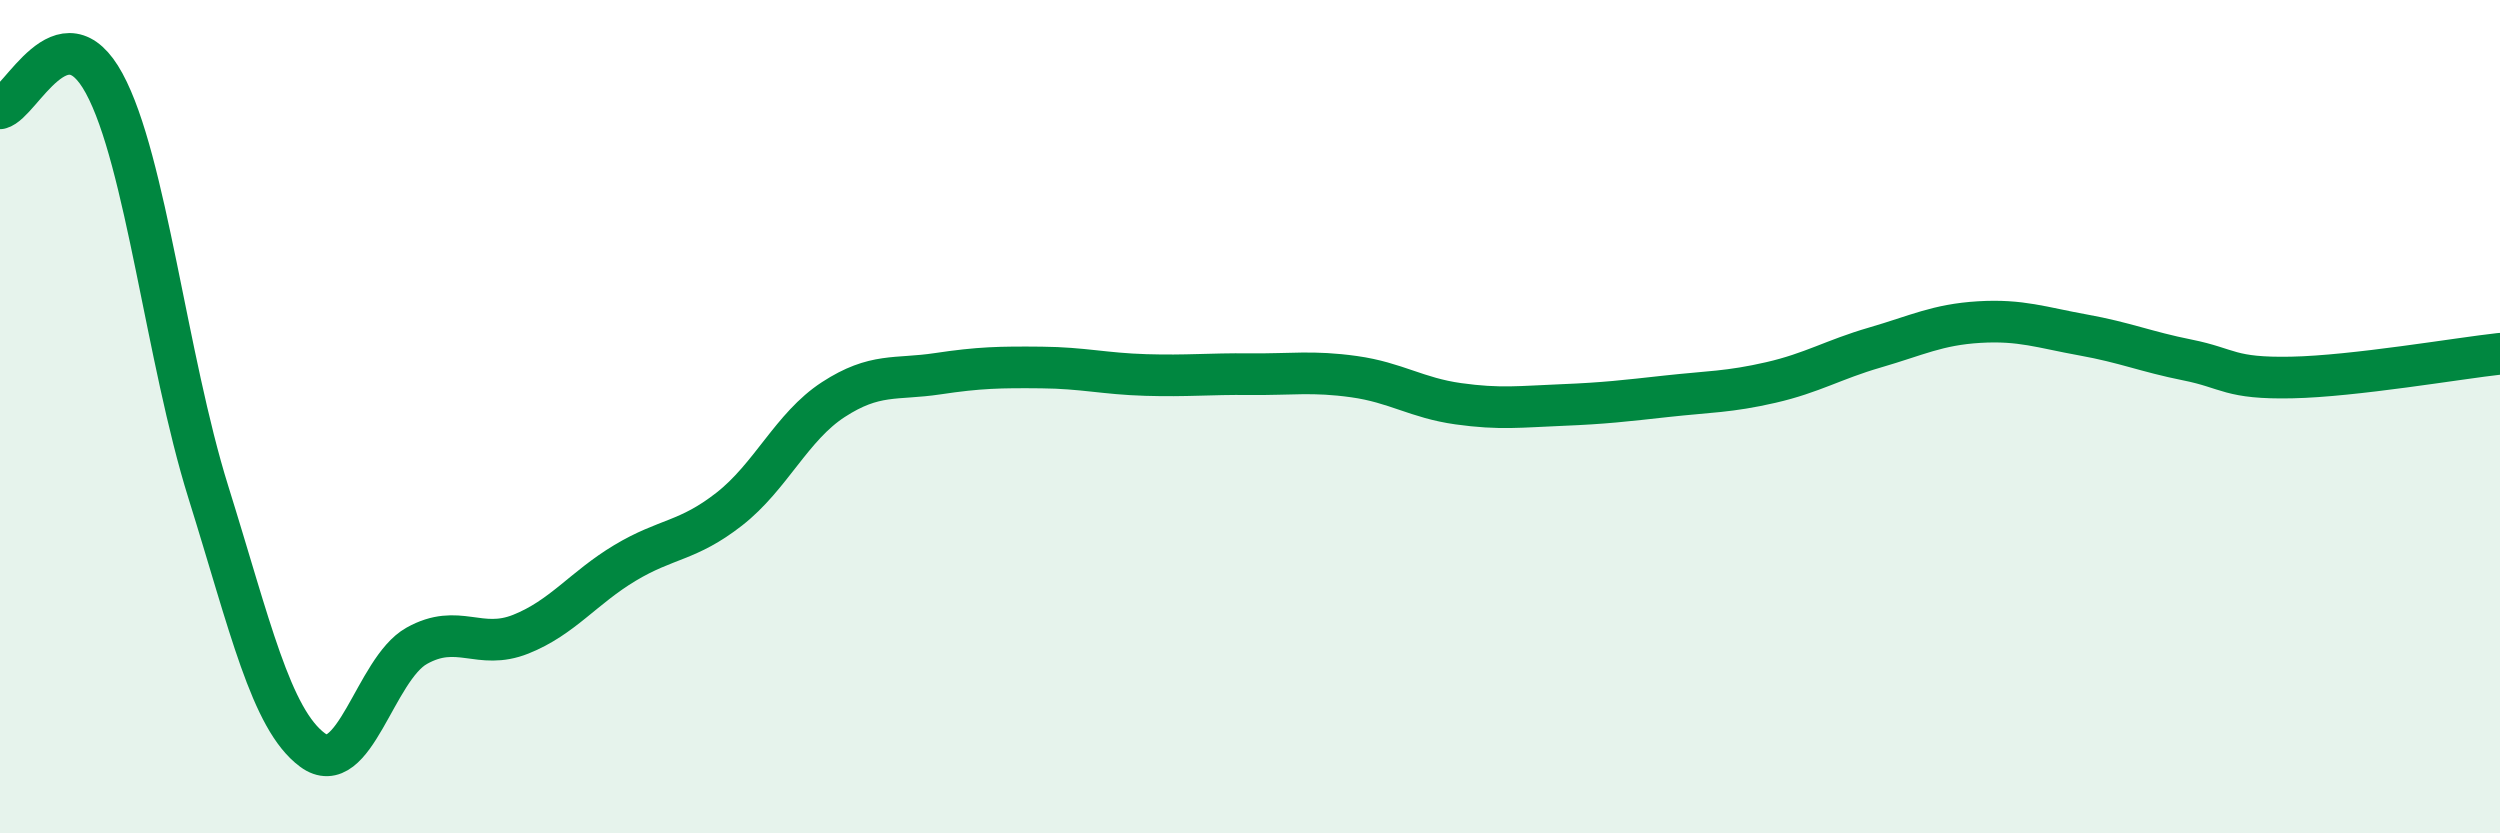
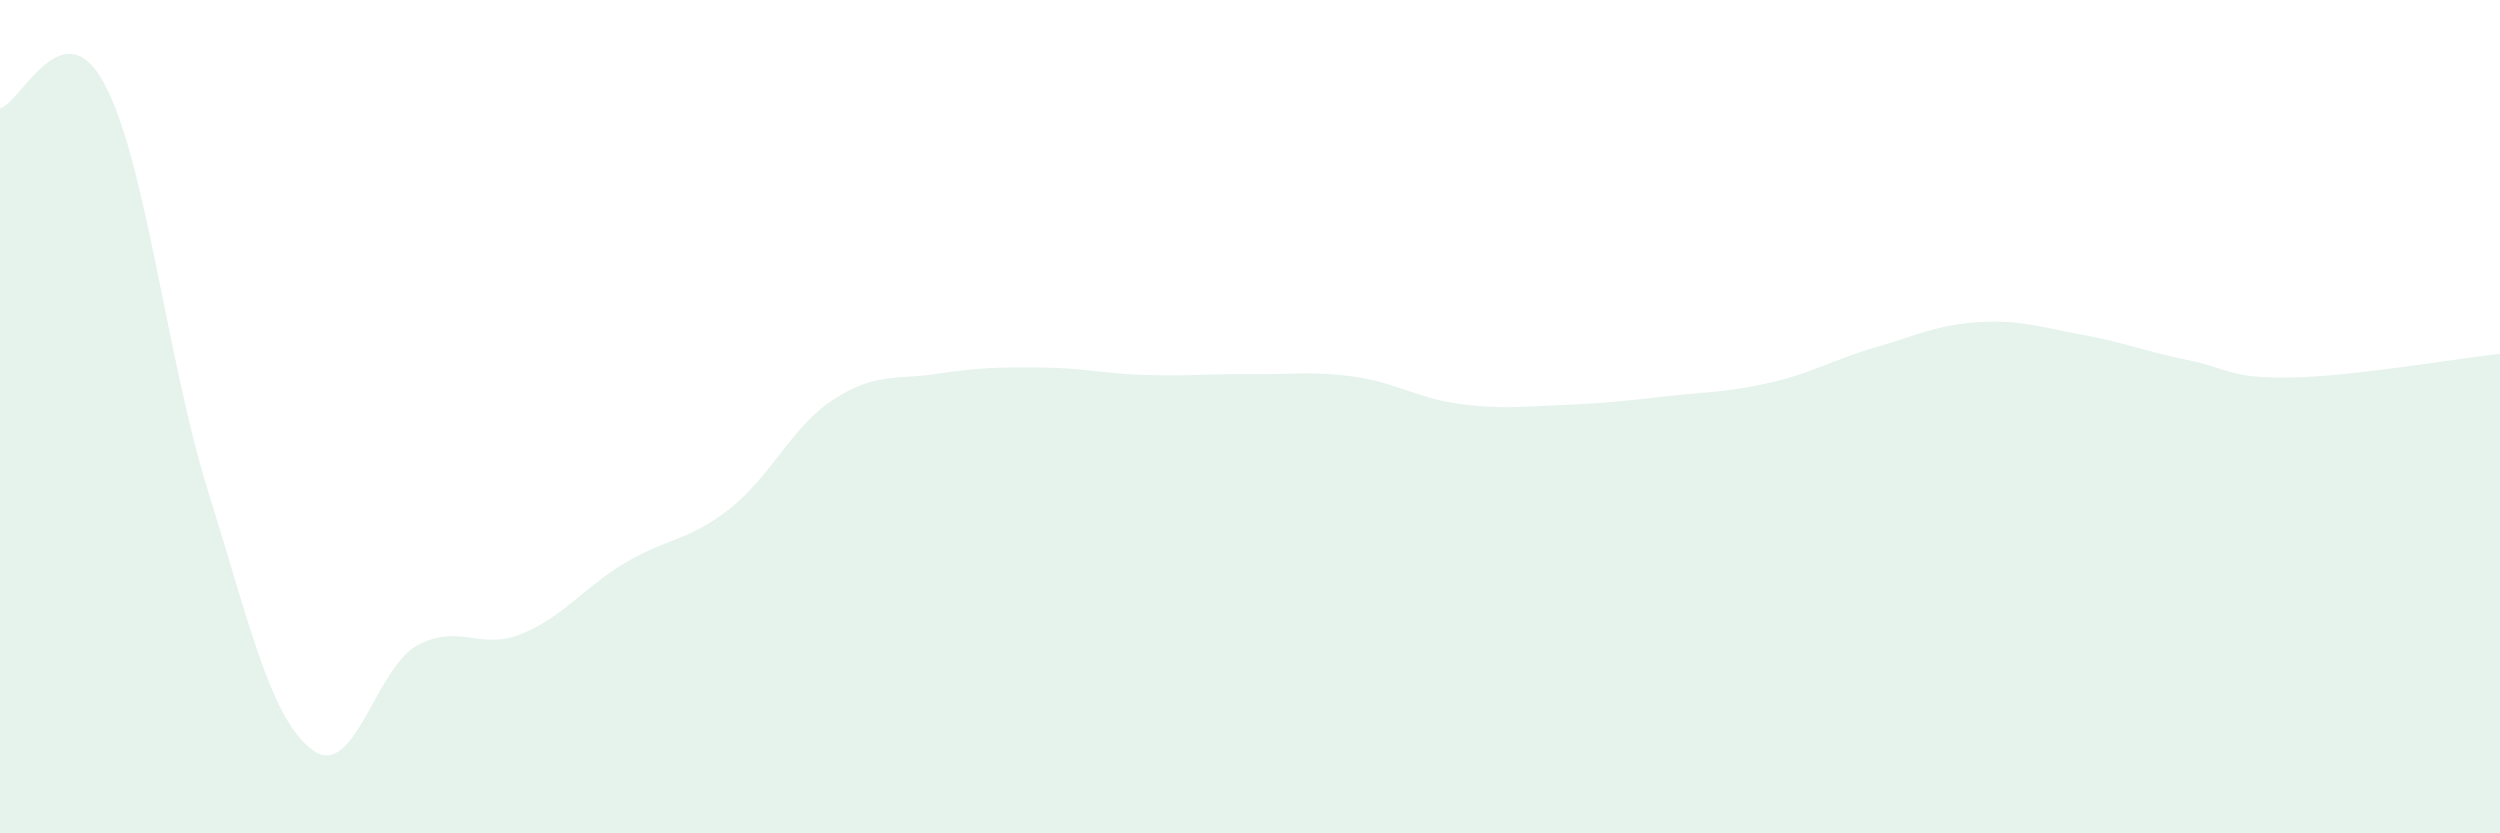
<svg xmlns="http://www.w3.org/2000/svg" width="60" height="20" viewBox="0 0 60 20">
  <path d="M 0,2.6 C 0.5,2.48 1.5,0.16 2.5,2 C 3.5,3.84 4,8.61 5,11.81 C 6,15.01 6.5,17.26 7.5,18 C 8.5,18.74 9,16.06 10,15.5 C 11,14.94 11.5,15.62 12.5,15.22 C 13.5,14.82 14,14.11 15,13.51 C 16,12.91 16.5,13 17.5,12.22 C 18.5,11.44 19,10.24 20,9.59 C 21,8.94 21.5,9.12 22.5,8.97 C 23.5,8.82 24,8.81 25,8.82 C 26,8.83 26.5,8.97 27.5,9 C 28.5,9.03 29,8.97 30,8.98 C 31,8.99 31.5,8.9 32.5,9.04 C 33.5,9.18 34,9.55 35,9.69 C 36,9.83 36.5,9.76 37.5,9.72 C 38.5,9.68 39,9.62 40,9.51 C 41,9.4 41.5,9.41 42.5,9.18 C 43.5,8.95 44,8.63 45,8.34 C 46,8.05 46.5,7.79 47.5,7.73 C 48.5,7.67 49,7.86 50,8.04 C 51,8.22 51.5,8.44 52.5,8.64 C 53.5,8.84 53.5,9.09 55,9.06 C 56.5,9.03 59,8.6 60,8.49L60 20L0 20Z" fill="#008740" opacity="0.1" stroke-linecap="round" stroke-linejoin="round" />
-   <path d="M 0,2.6 C 0.5,2.48 1.5,0.16 2.5,2 C 3.5,3.84 4,8.61 5,11.81 C 6,15.01 6.5,17.26 7.5,18 C 8.5,18.74 9,16.06 10,15.5 C 11,14.94 11.5,15.62 12.5,15.22 C 13.5,14.82 14,14.11 15,13.51 C 16,12.91 16.5,13 17.5,12.22 C 18.5,11.44 19,10.24 20,9.59 C 21,8.94 21.5,9.12 22.5,8.97 C 23.5,8.82 24,8.81 25,8.82 C 26,8.83 26.5,8.97 27.5,9 C 28.5,9.03 29,8.97 30,8.98 C 31,8.99 31.5,8.9 32.5,9.04 C 33.5,9.18 34,9.55 35,9.69 C 36,9.83 36.5,9.76 37.5,9.72 C 38.5,9.68 39,9.62 40,9.51 C 41,9.4 41.5,9.41 42.5,9.18 C 43.5,8.95 44,8.63 45,8.34 C 46,8.05 46.5,7.79 47.5,7.73 C 48.5,7.67 49,7.86 50,8.04 C 51,8.22 51.5,8.44 52.5,8.64 C 53.5,8.84 53.5,9.09 55,9.06 C 56.5,9.03 59,8.6 60,8.49" stroke="#008740" stroke-width="1" fill="none" stroke-linecap="round" stroke-linejoin="round" />
</svg>